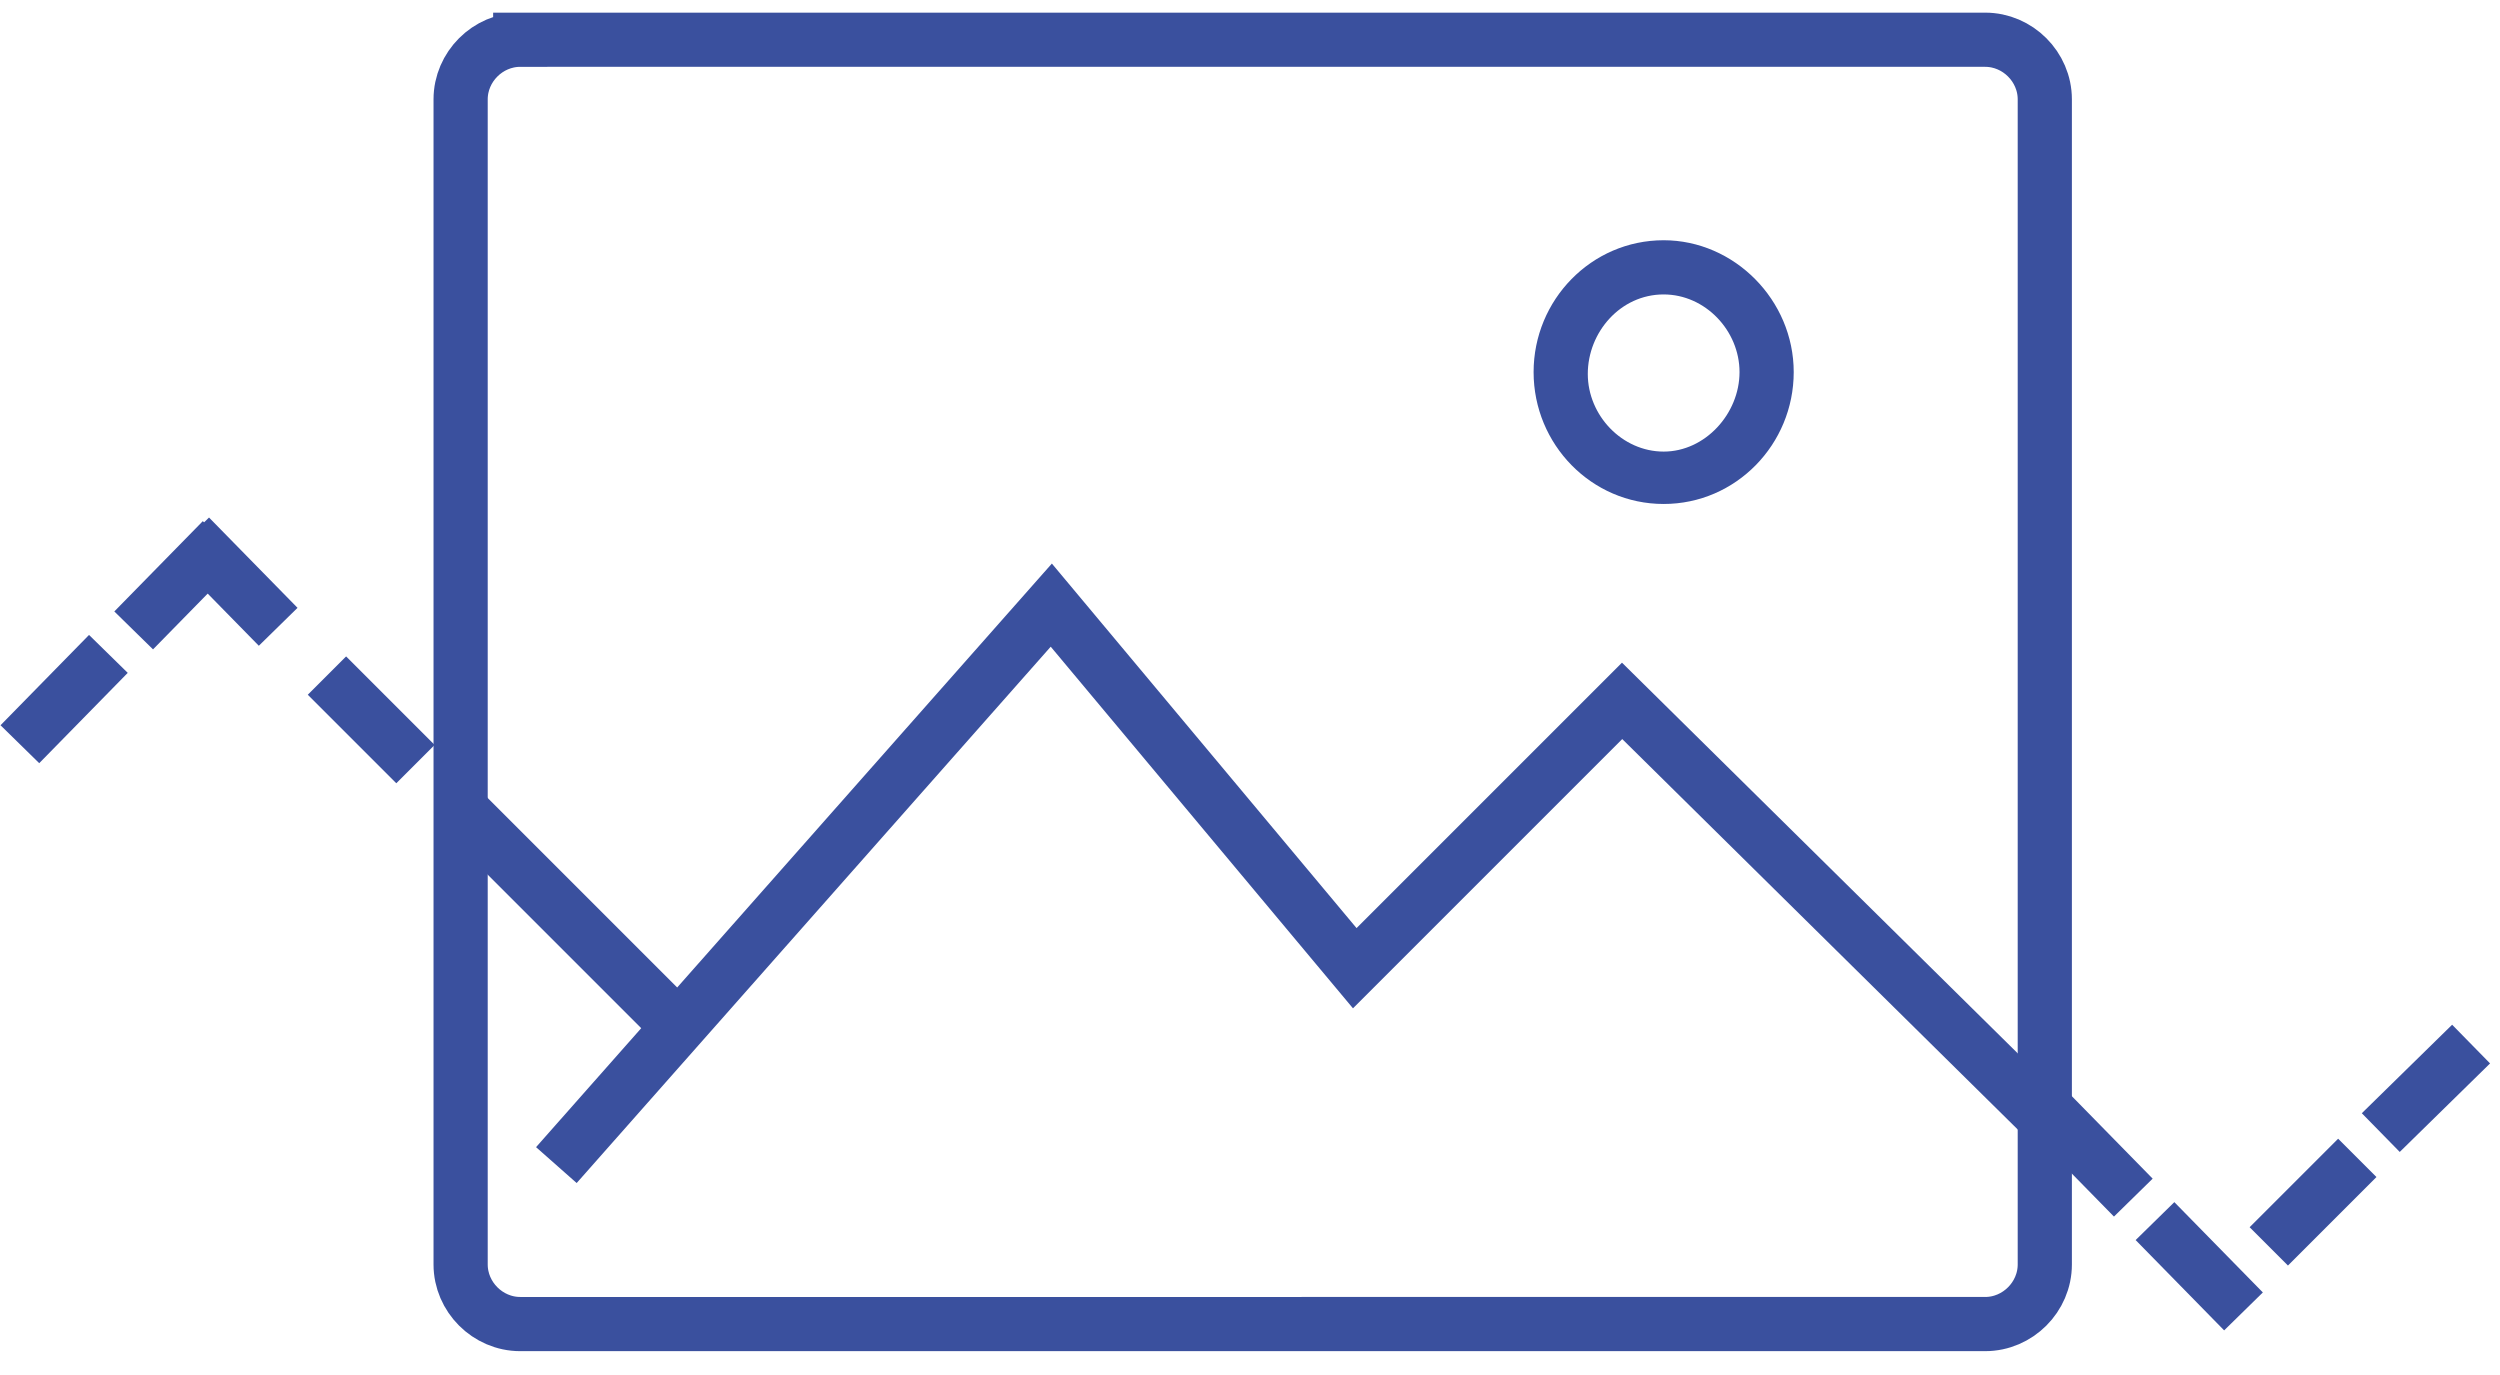
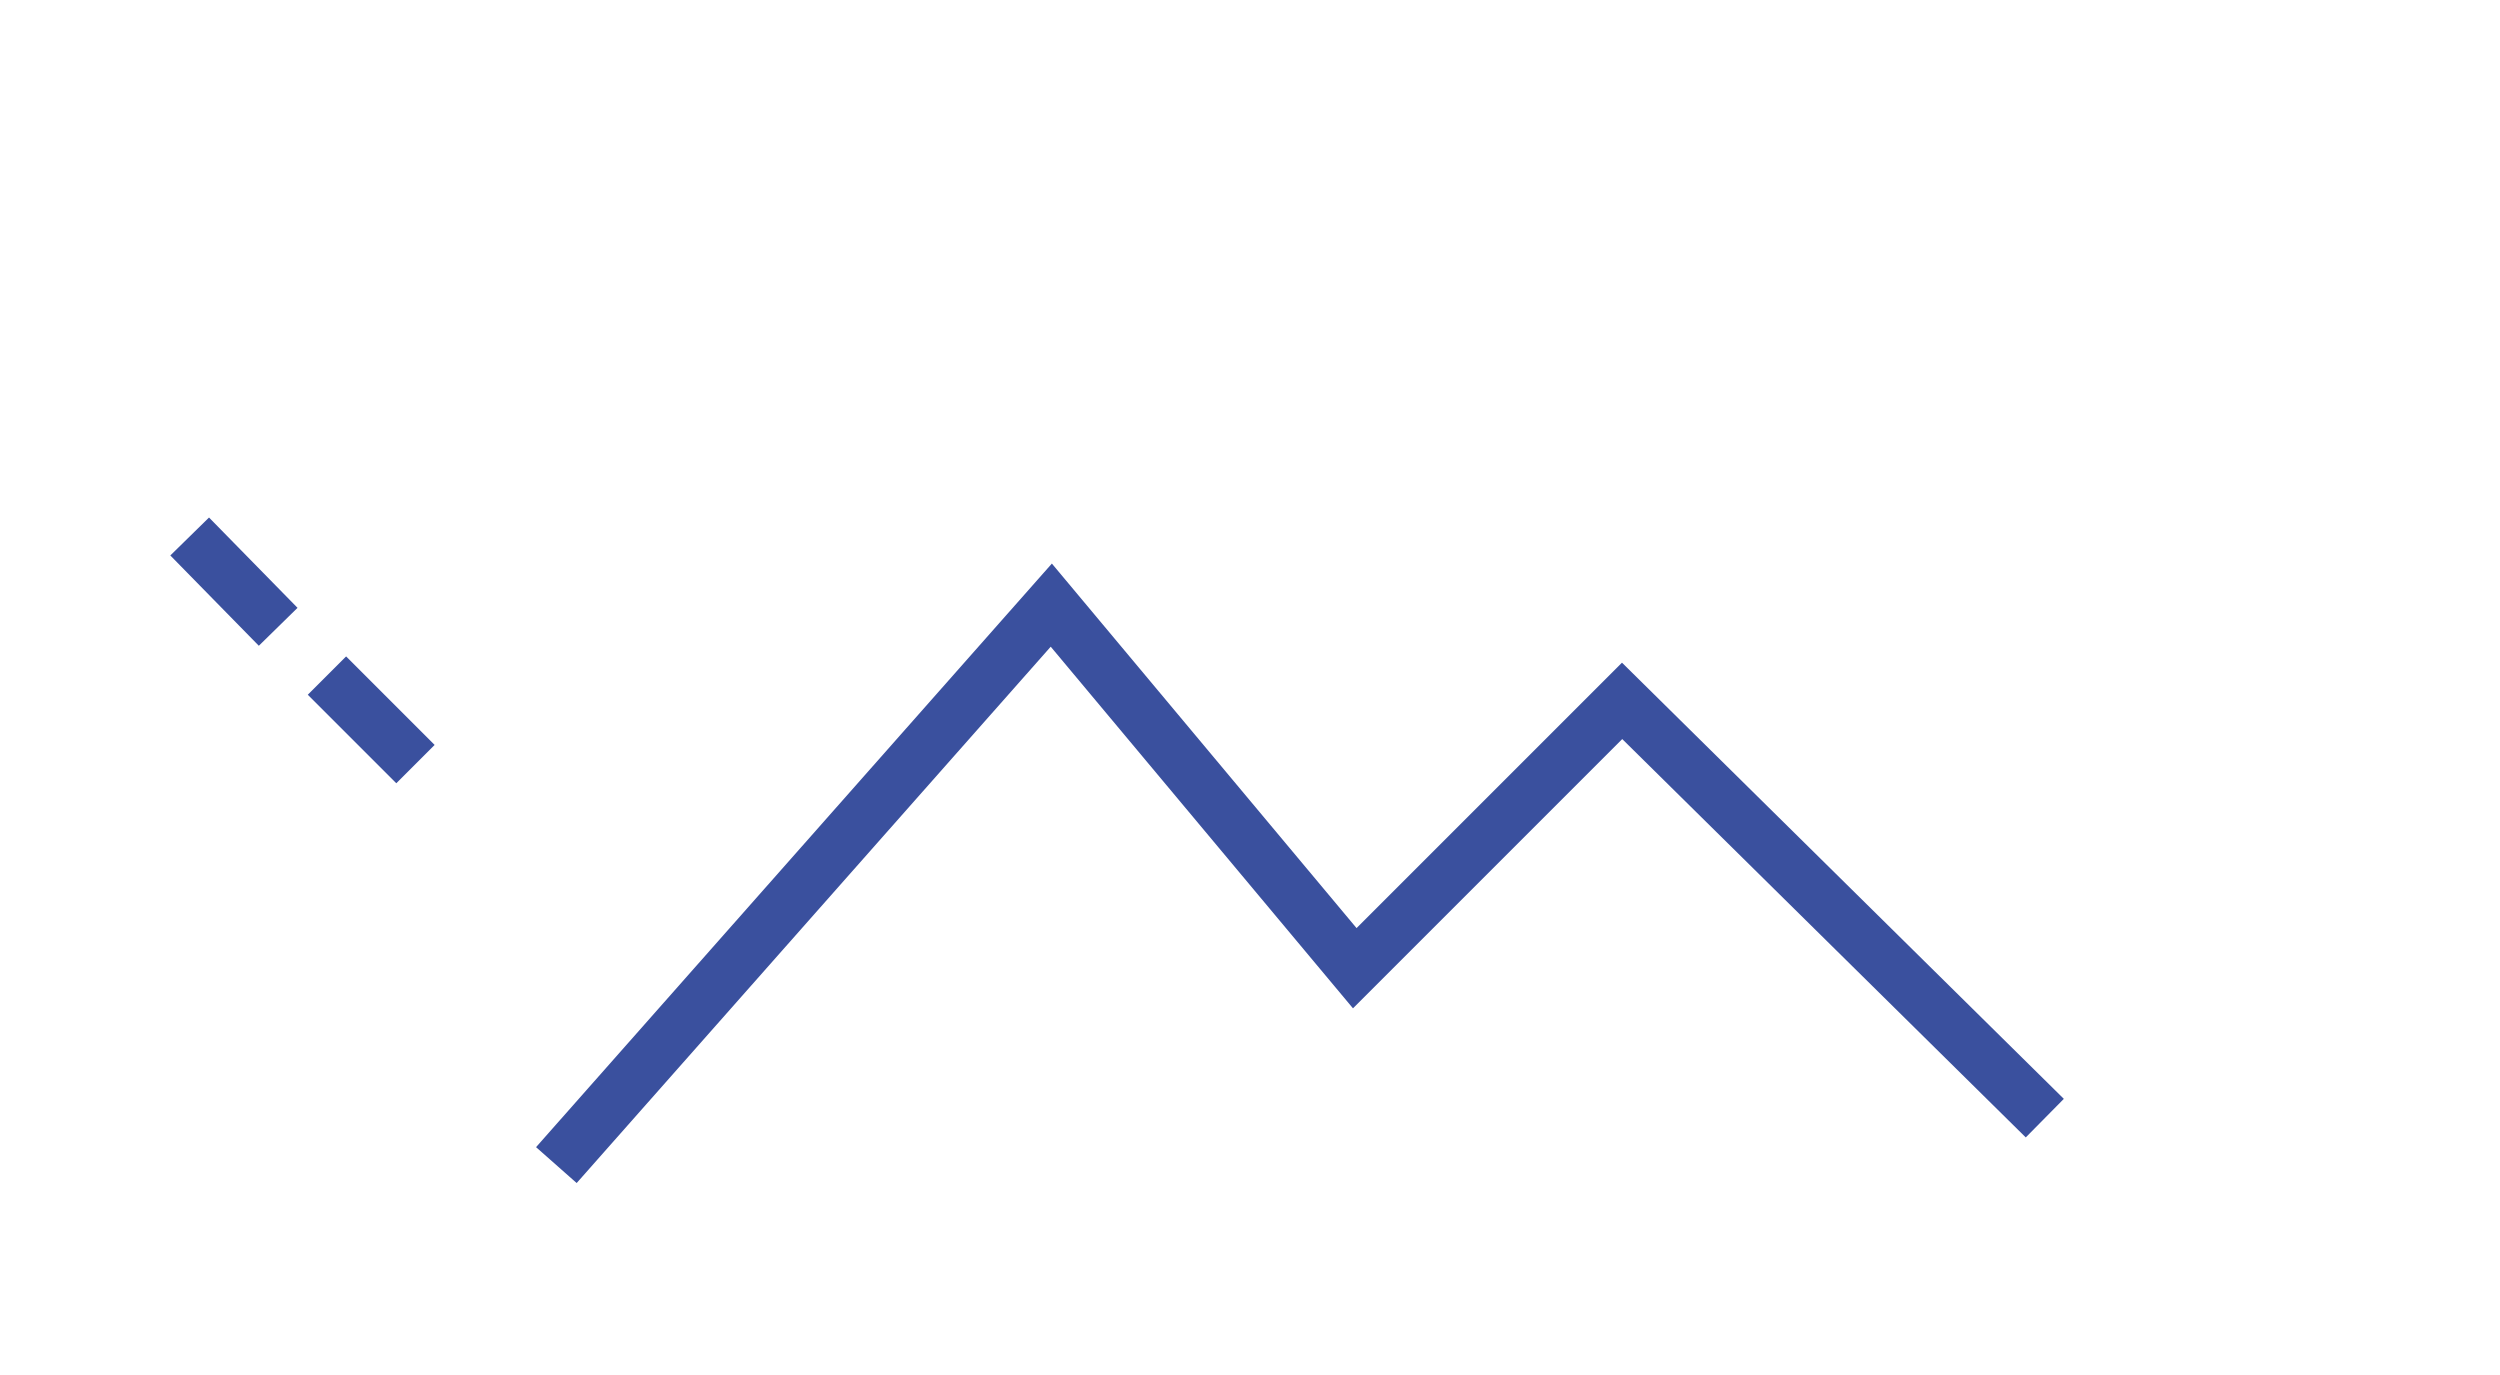
<svg xmlns="http://www.w3.org/2000/svg" xml:space="preserve" id="Layer_1" x="0" y="0" enable-background="new 0 0 138.4 76.1" version="1.1" viewBox="0 0 138.4 76.1">
  <style>.st0{fill:none;stroke:#3a509e;stroke-width:3;stroke-miterlimit:10}</style>
-   <path d="M28.8 2.2h81.1c1.8 0 3.3 1.5 3.3 3.3V70c0 1.8-1.5 3.3-3.3 3.3H28.8c-1.8 0-3.3-1.5-3.3-3.3V5.5c0-1.8 1.5-3.3 3.3-3.3z" class="st0" />
-   <path fill="#3a509e" d="M92.1 16.3c2.3 0 4.2 2 4.2 4.3S94.4 25 92.1 25s-4.2-2-4.2-4.3 1.8-4.4 4.2-4.4m0-3c-4 0-7.2 3.3-7.2 7.3s3.2 7.3 7.2 7.3 7.2-3.3 7.2-7.3-3.3-7.3-7.2-7.3z" />
-   <path d="M113.2 61.9 89.8 38.8 75 53.6 58.2 33.5c-9.1 10.3-18.3 20.7-27.4 31M37.5 56.8l-12-12" class="st0" />
+   <path d="M113.2 61.9 89.8 38.8 75 53.6 58.2 33.5c-9.1 10.3-18.3 20.7-27.4 31M37.5 56.8" class="st0" />
  <g>
    <g>
      <path d="m23 42.3-4.9-4.9M15.4 34.7l-4.9-5" class="st0" />
    </g>
  </g>
  <g>
    <g>
-       <path d="m1.1 41.2 4.9-5M7.4 34.9l4.9-5" class="st0" />
-     </g>
+       </g>
  </g>
  <g>
    <g>
-       <path d="m113.2 61.3 4.9 5M119.3 67.6l4.9 5" class="st0" />
-     </g>
+       </g>
  </g>
  <g>
    <g>
-       <path d="m125.6 69 4.9-4.9M131.8 62.7l5-4.9" class="st0" />
-     </g>
+       </g>
  </g>
</svg>